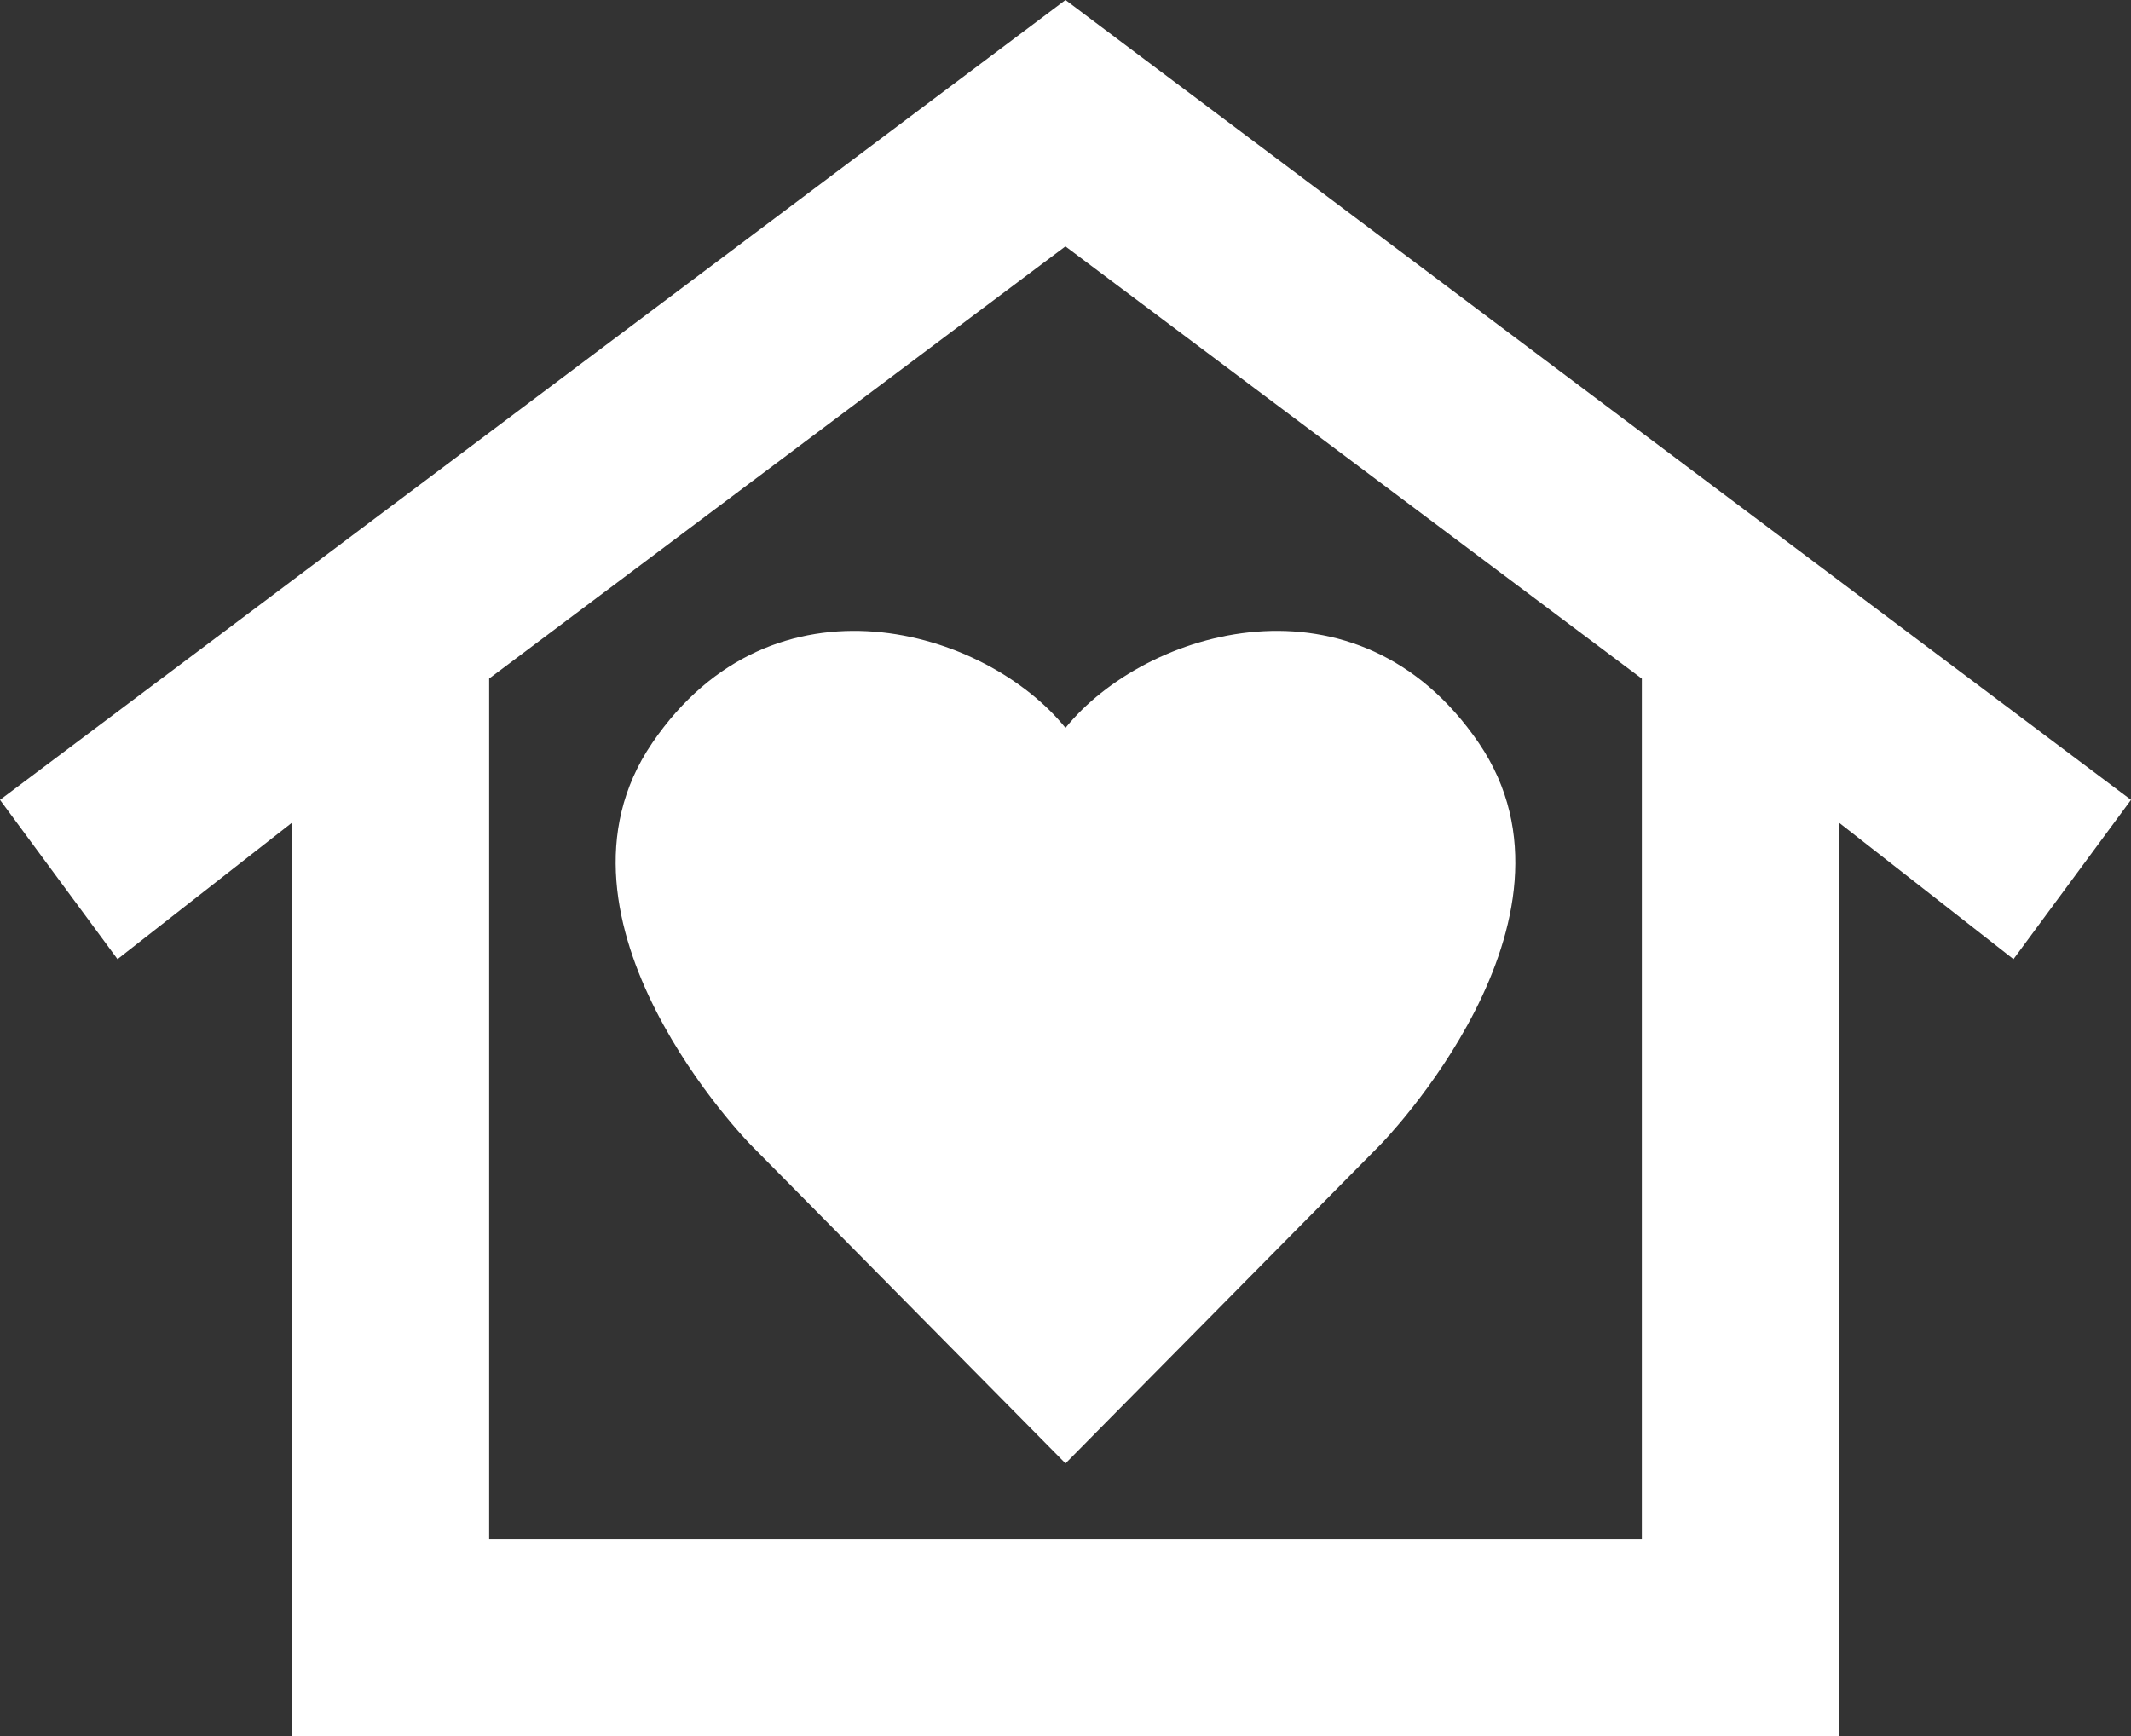
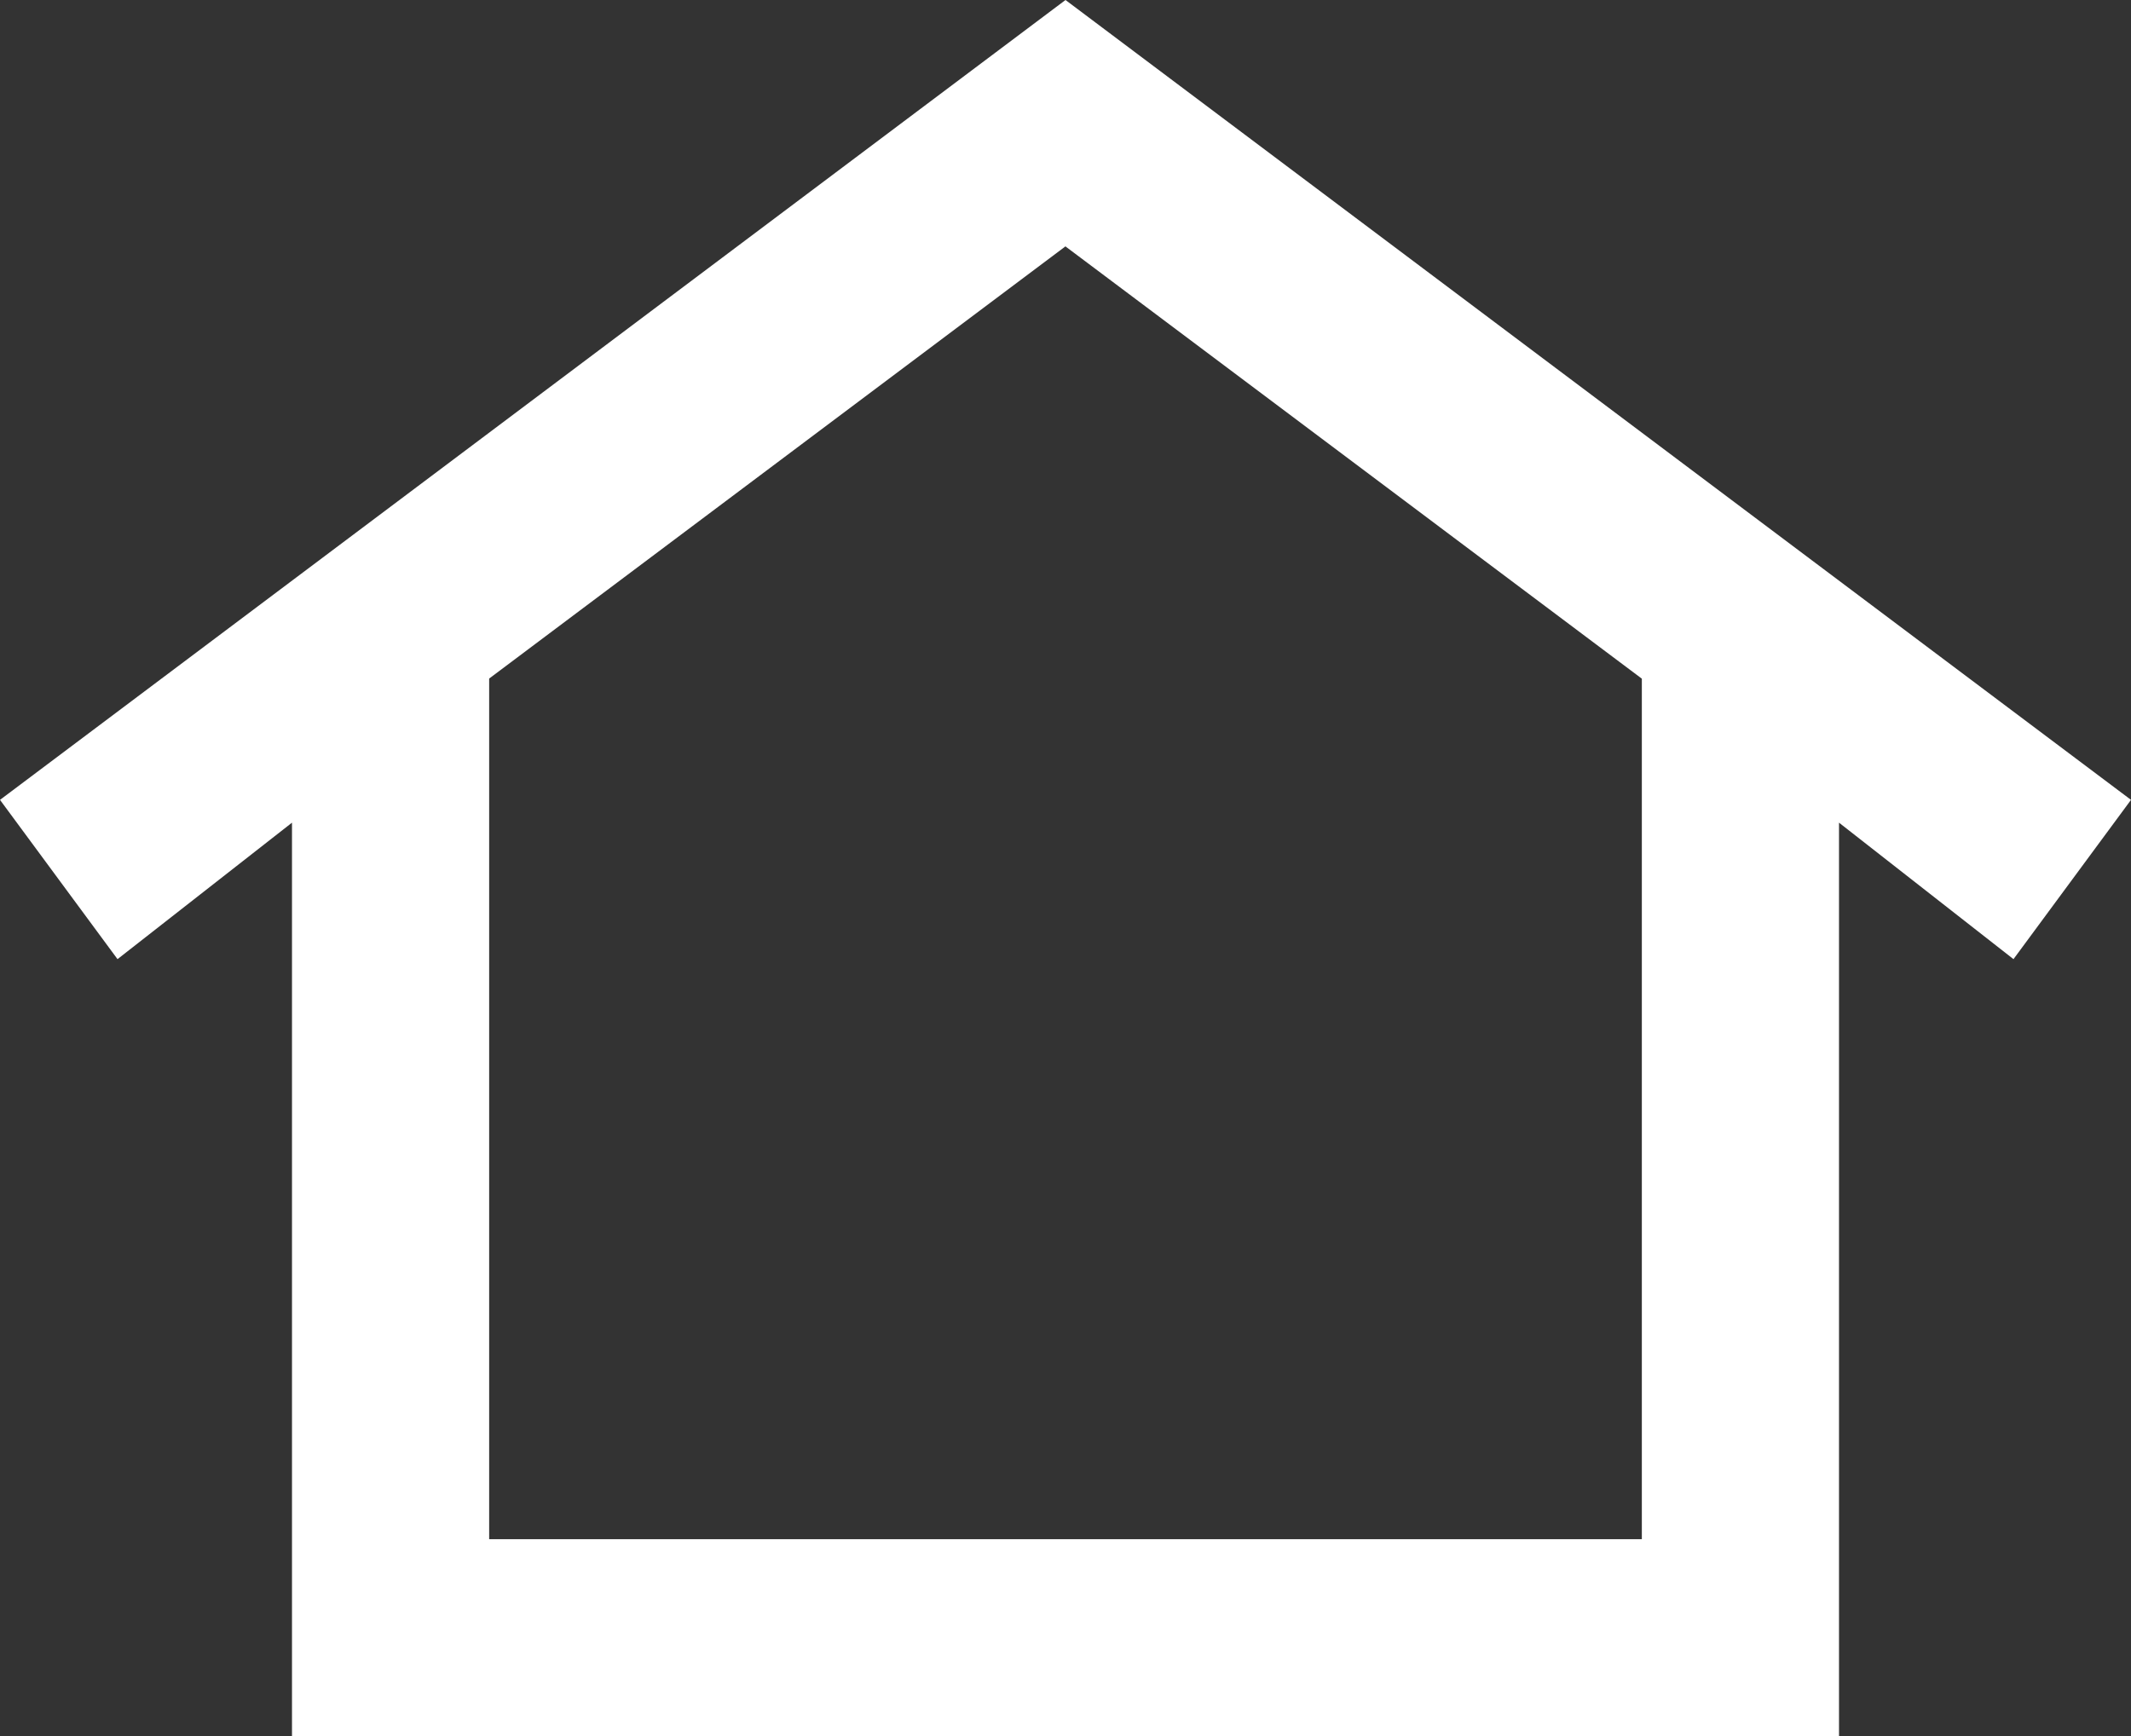
<svg xmlns="http://www.w3.org/2000/svg" id="b" width="184.06" height="150" viewBox="0 0 184.06 150">
  <rect x="0" y="0" width="184.06" height="150" fill="#333333" stroke="none" />
  <g id="c">
    <path d="M92.03,21.29l49.78,37.34v74.34H42.25V58.62l49.78-37.34ZM92.03,150h66.81s0-78.93,0-78.93l15.07,11.79,10.15-13.76L92.03,0S0,69.1,0,69.1l10.15,13.76,15.07-11.79v78.93s66.81,0,66.81,0Z" fill="#fff" />
-     <path d="M92.03,126.42l27.18-27.51s19-19.32,8.52-34.72c-10.48-15.39-28.82-9.83-35.7-1.31-6.88-8.52-25.22-14.08-35.7,1.31s8.52,34.72,8.52,34.72c0,0,27.18,27.51,27.18,27.51Z" fill="#fff" />
  </g>
</svg>